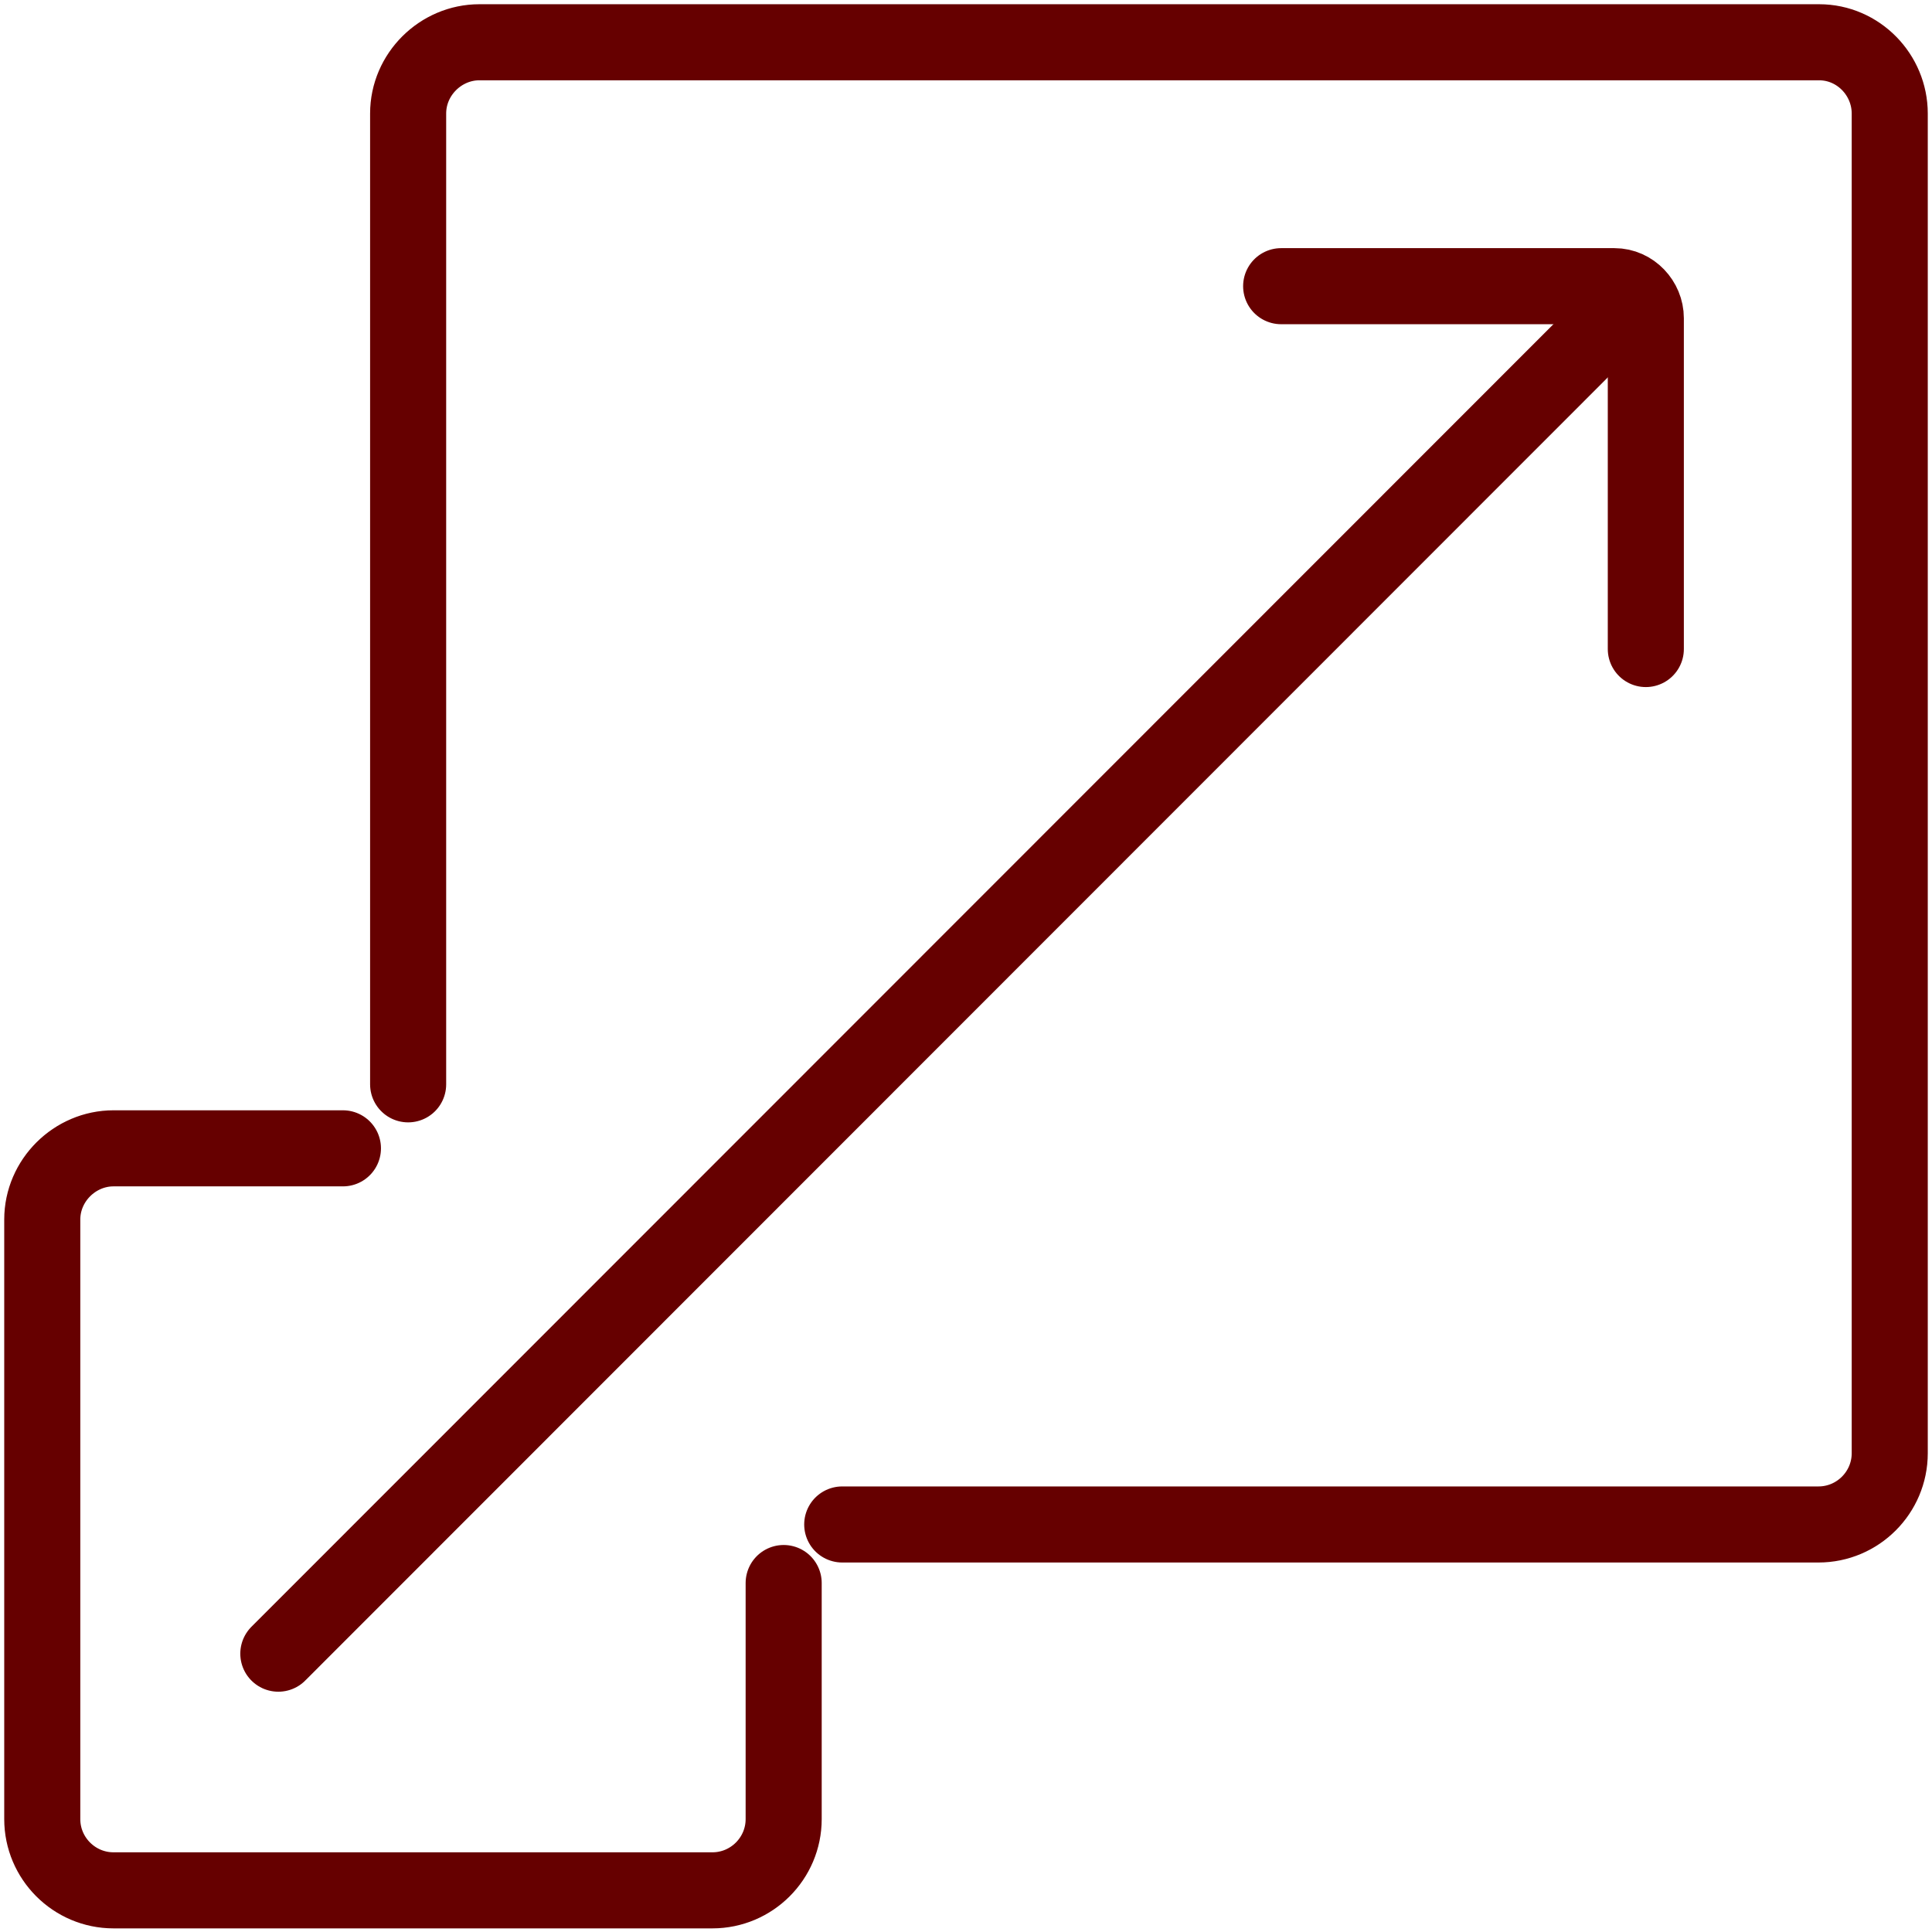
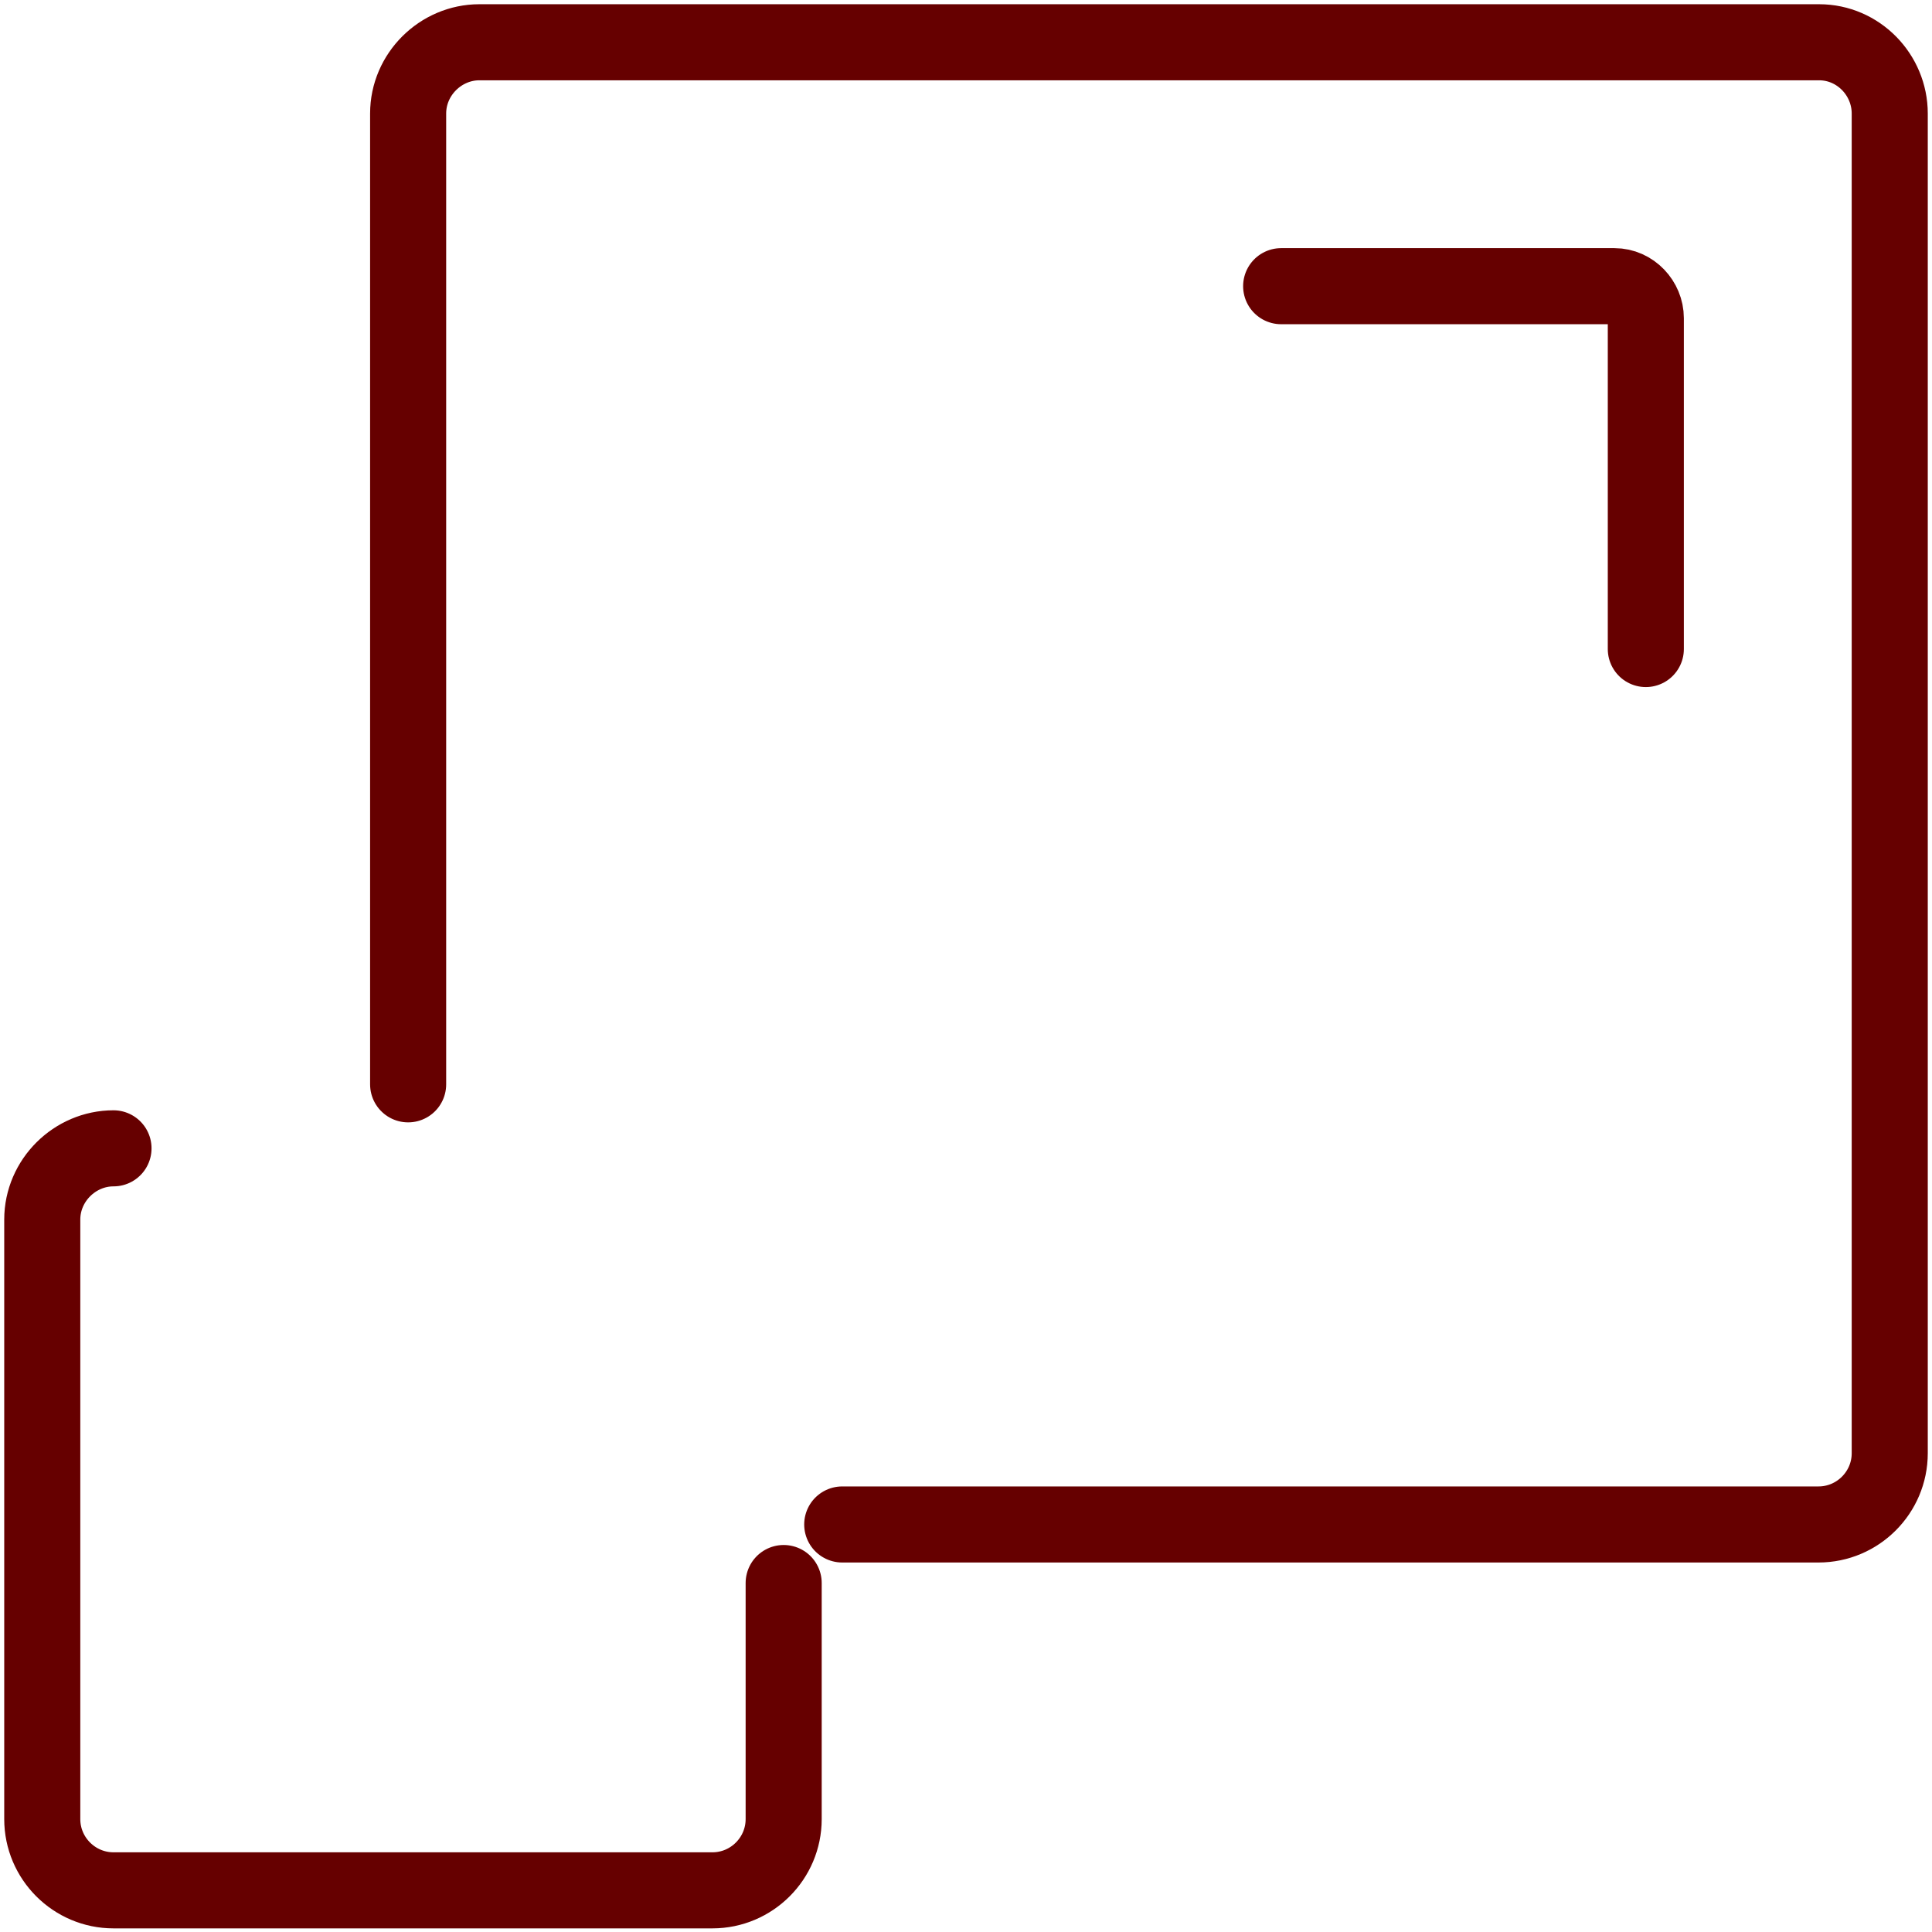
<svg xmlns="http://www.w3.org/2000/svg" id="Layer_1" width="32" height="32" viewBox="0 0 32 32">
  <path d="M6.76,17.96V1.88c0-.65.54-1.18,1.18-1.18h22.19c.65,0,1.17.54,1.17,1.18v22.19c0,.65-.53,1.18-1.18,1.18H13.95" fill="none" stroke="#600" stroke-linecap="round" stroke-miterlimit="10" stroke-width="1.26" />
-   <path d="M12.98,26.22v3.91c0,.65-.53,1.18-1.18,1.18H1.88c-.65,0-1.18-.53-1.18-1.18v-9.93c0-.65.54-1.18,1.18-1.18h3.8" fill="none" stroke="#600" stroke-linecap="round" stroke-miterlimit="10" stroke-width="1.26" />
-   <line x1="26.93" y1="5.06" x2="4.61" y2="27.39" fill="none" stroke="#600" stroke-linecap="round" stroke-miterlimit="10" stroke-width="1.26" />
+   <path d="M12.98,26.22v3.91c0,.65-.53,1.18-1.18,1.18H1.88c-.65,0-1.18-.53-1.18-1.18v-9.93c0-.65.54-1.18,1.18-1.18" fill="none" stroke="#600" stroke-linecap="round" stroke-miterlimit="10" stroke-width="1.26" />
  <path d="M27.26,10.75v-5.48c0-.28-.23-.53-.52-.53h-5.52" fill="none" stroke="#600" stroke-linecap="round" stroke-miterlimit="10" stroke-width="1.26" />
</svg>